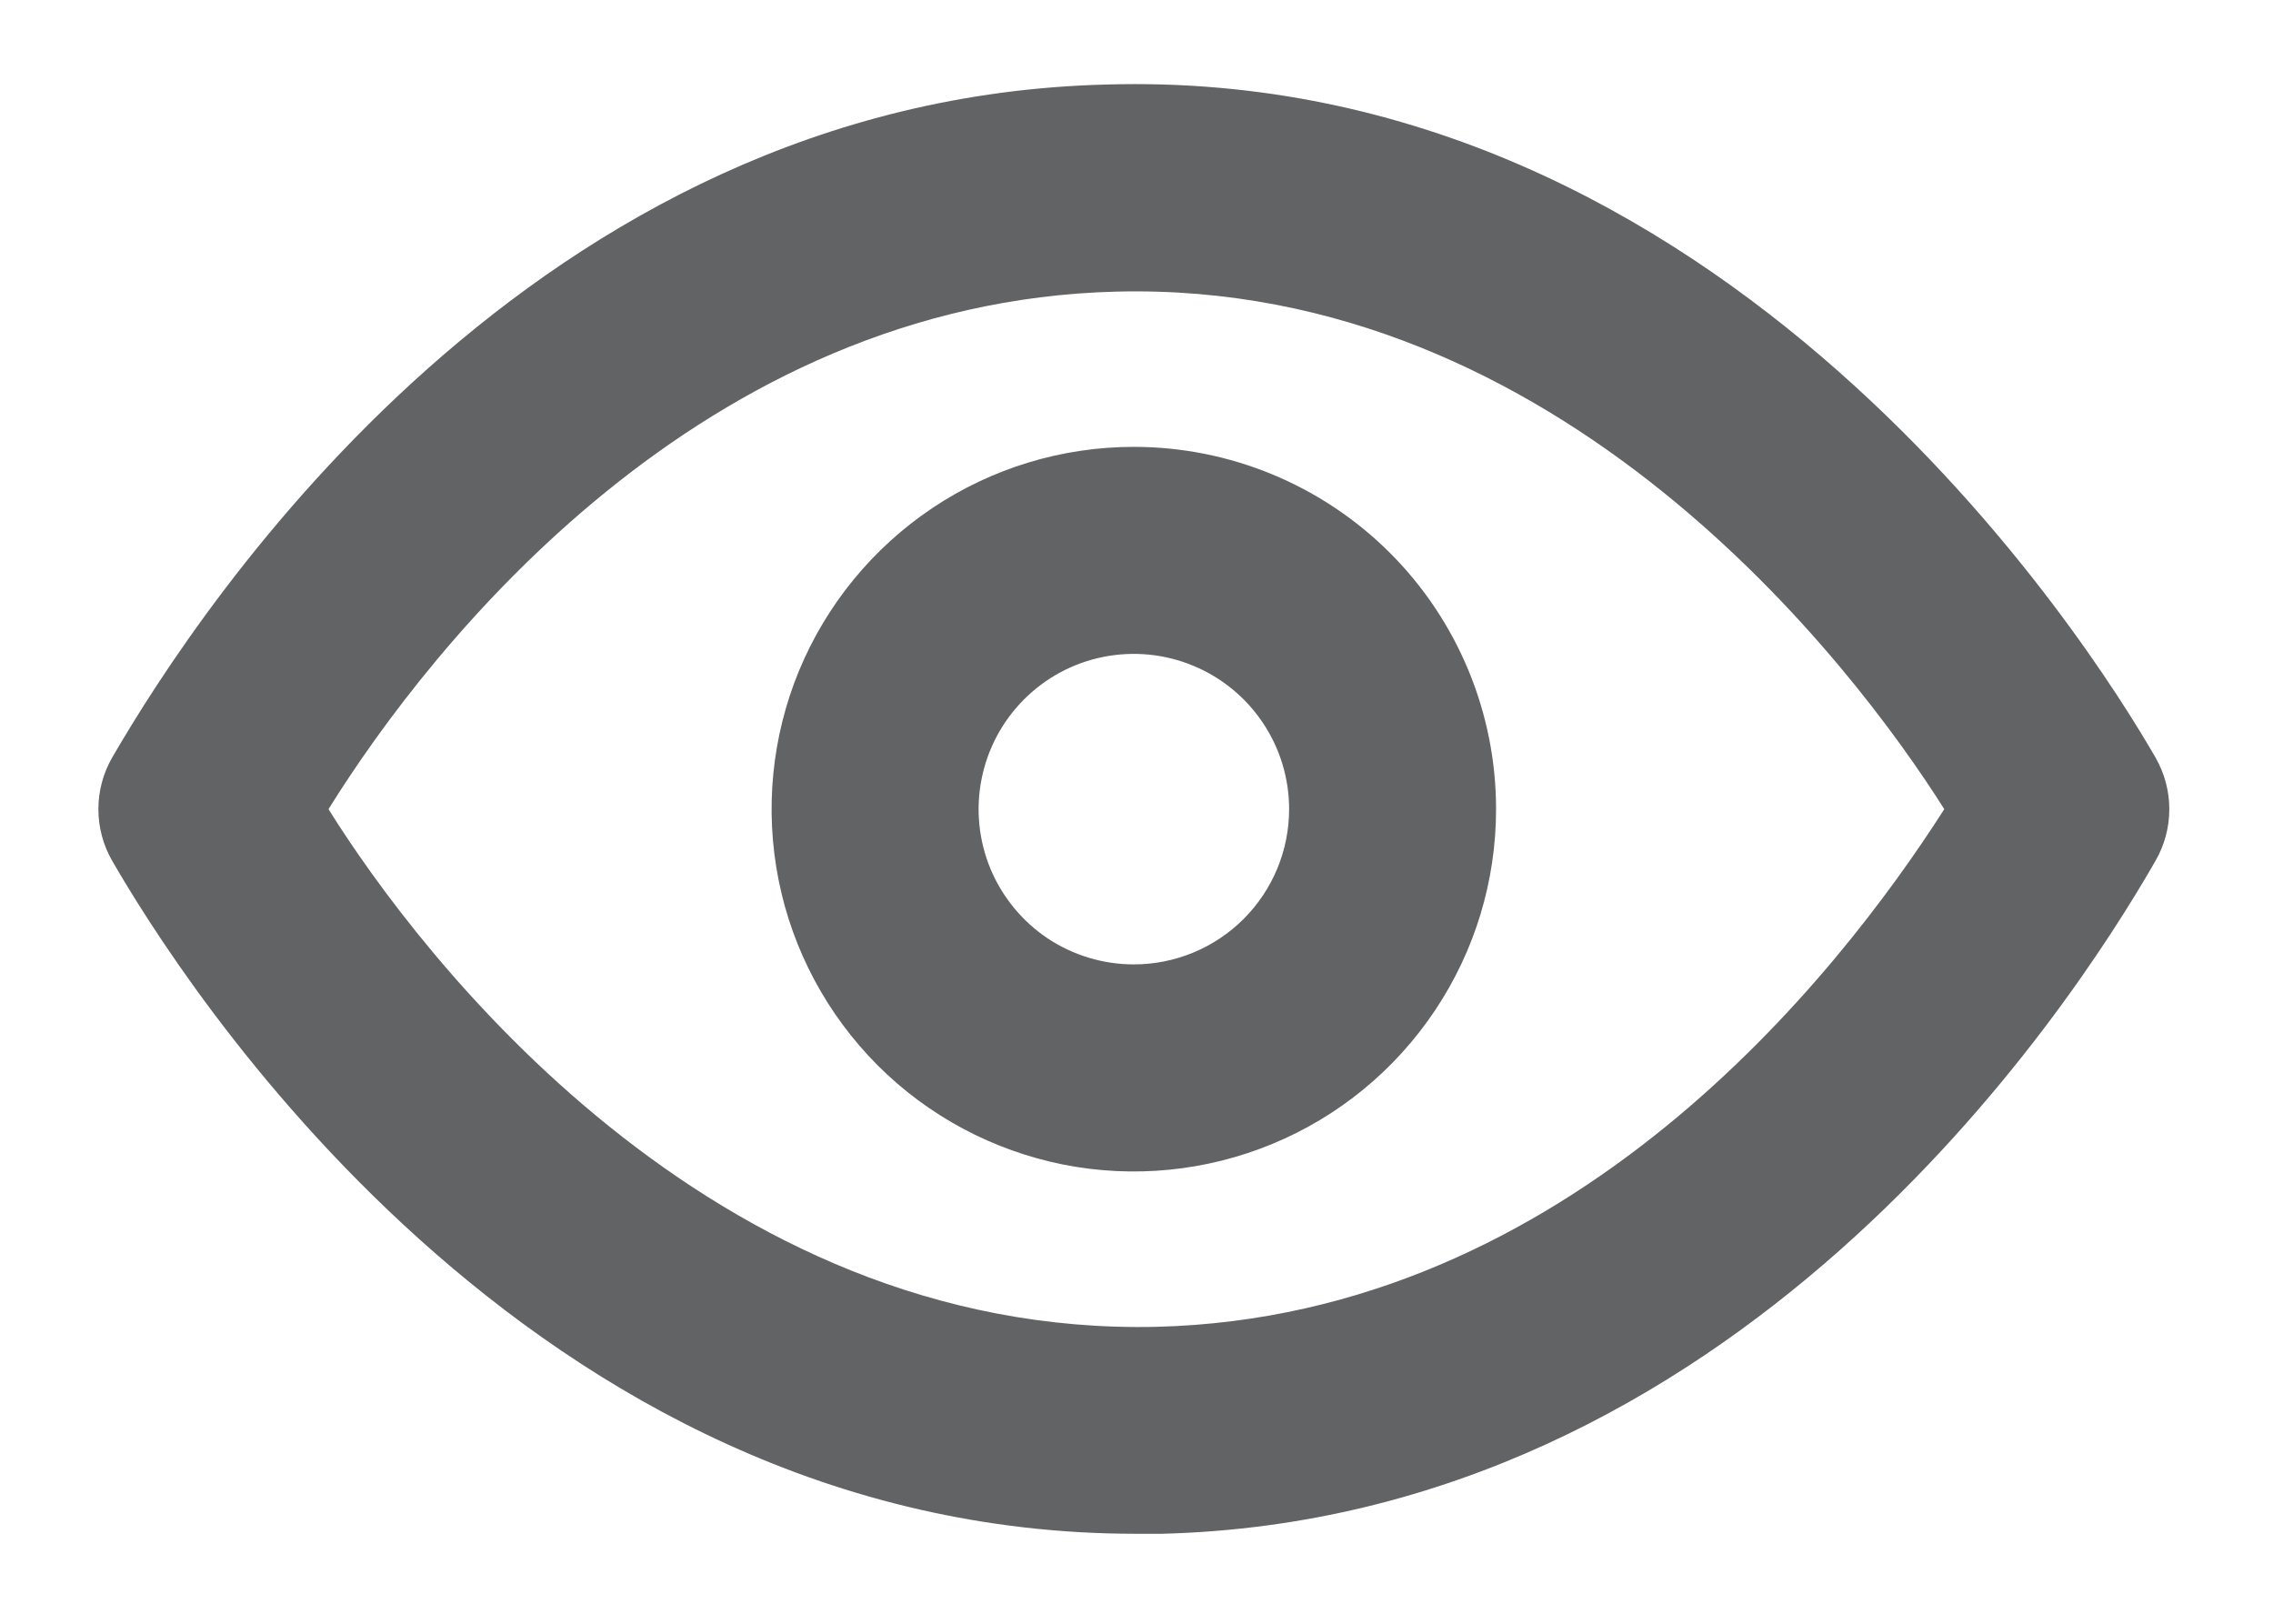
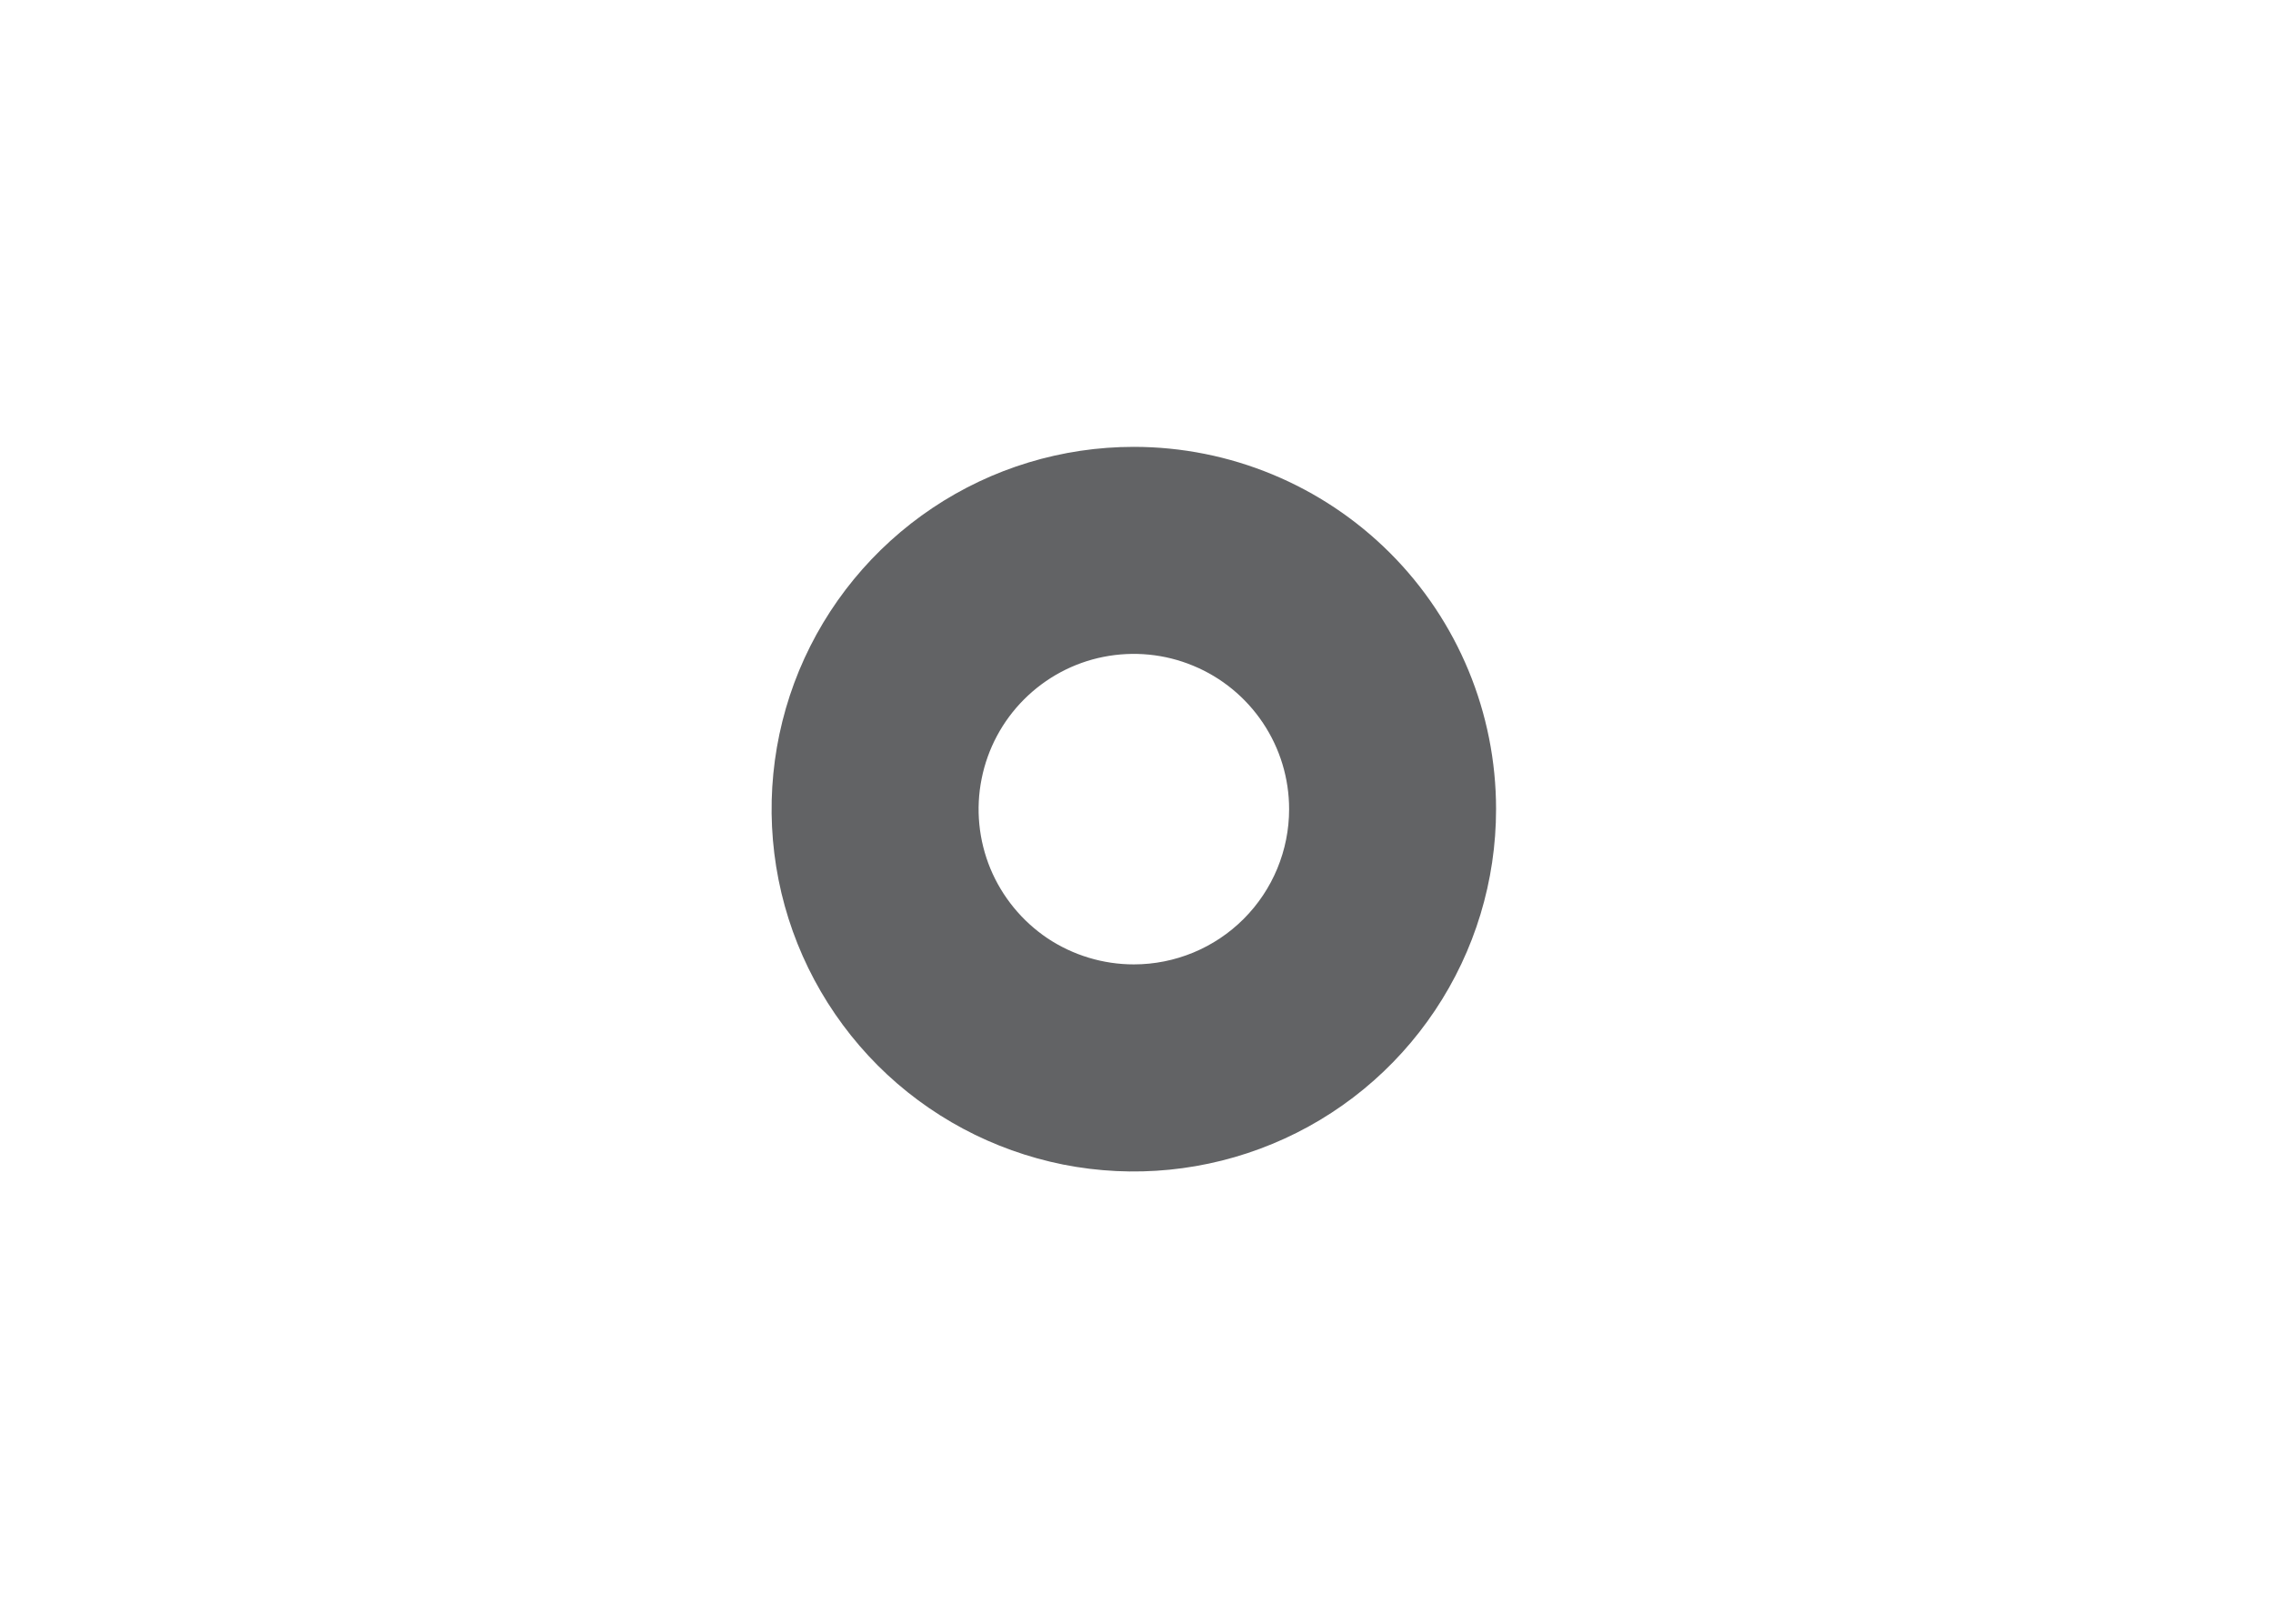
<svg xmlns="http://www.w3.org/2000/svg" width="21" height="15" viewBox="0 0 21 15" fill="none">
-   <path d="M19.914 6.997C19.302 5.936 15.936 0.609 10.217 0.781C4.929 0.915 1.869 5.563 1.037 6.997C0.953 7.143 0.909 7.307 0.909 7.475C0.909 7.643 0.953 7.808 1.037 7.953C1.639 8.996 4.862 14.169 10.494 14.169H10.733C16.022 14.035 19.091 9.388 19.914 7.953C19.998 7.808 20.042 7.643 20.042 7.475C20.042 7.307 19.998 7.143 19.914 6.997ZM10.686 12.257C6.564 12.352 3.877 8.824 3.035 7.475C3.992 5.936 6.488 2.79 10.313 2.694C14.415 2.589 17.112 6.127 17.963 7.475C16.978 9.015 14.511 12.161 10.686 12.257Z" fill="#626365" />
  <path d="M10.475 4.128C9.813 4.128 9.166 4.324 8.616 4.692C8.066 5.06 7.637 5.582 7.383 6.194C7.13 6.806 7.064 7.479 7.193 8.128C7.322 8.777 7.641 9.373 8.109 9.842C8.577 10.31 9.173 10.628 9.822 10.758C10.472 10.887 11.145 10.82 11.756 10.567C12.368 10.314 12.89 9.885 13.258 9.334C13.626 8.784 13.822 8.137 13.822 7.475C13.822 6.587 13.47 5.736 12.842 5.108C12.214 4.481 11.363 4.128 10.475 4.128ZM10.475 8.909C10.192 8.909 9.914 8.825 9.678 8.668C9.443 8.51 9.259 8.286 9.15 8.024C9.042 7.762 9.013 7.473 9.069 7.195C9.124 6.917 9.261 6.661 9.461 6.461C9.662 6.26 9.917 6.123 10.195 6.068C10.474 6.013 10.762 6.041 11.024 6.15C11.286 6.258 11.51 6.442 11.668 6.678C11.826 6.914 11.91 7.191 11.91 7.475C11.91 7.855 11.759 8.22 11.49 8.489C11.221 8.758 10.856 8.909 10.475 8.909Z" fill="#626365" />
</svg>